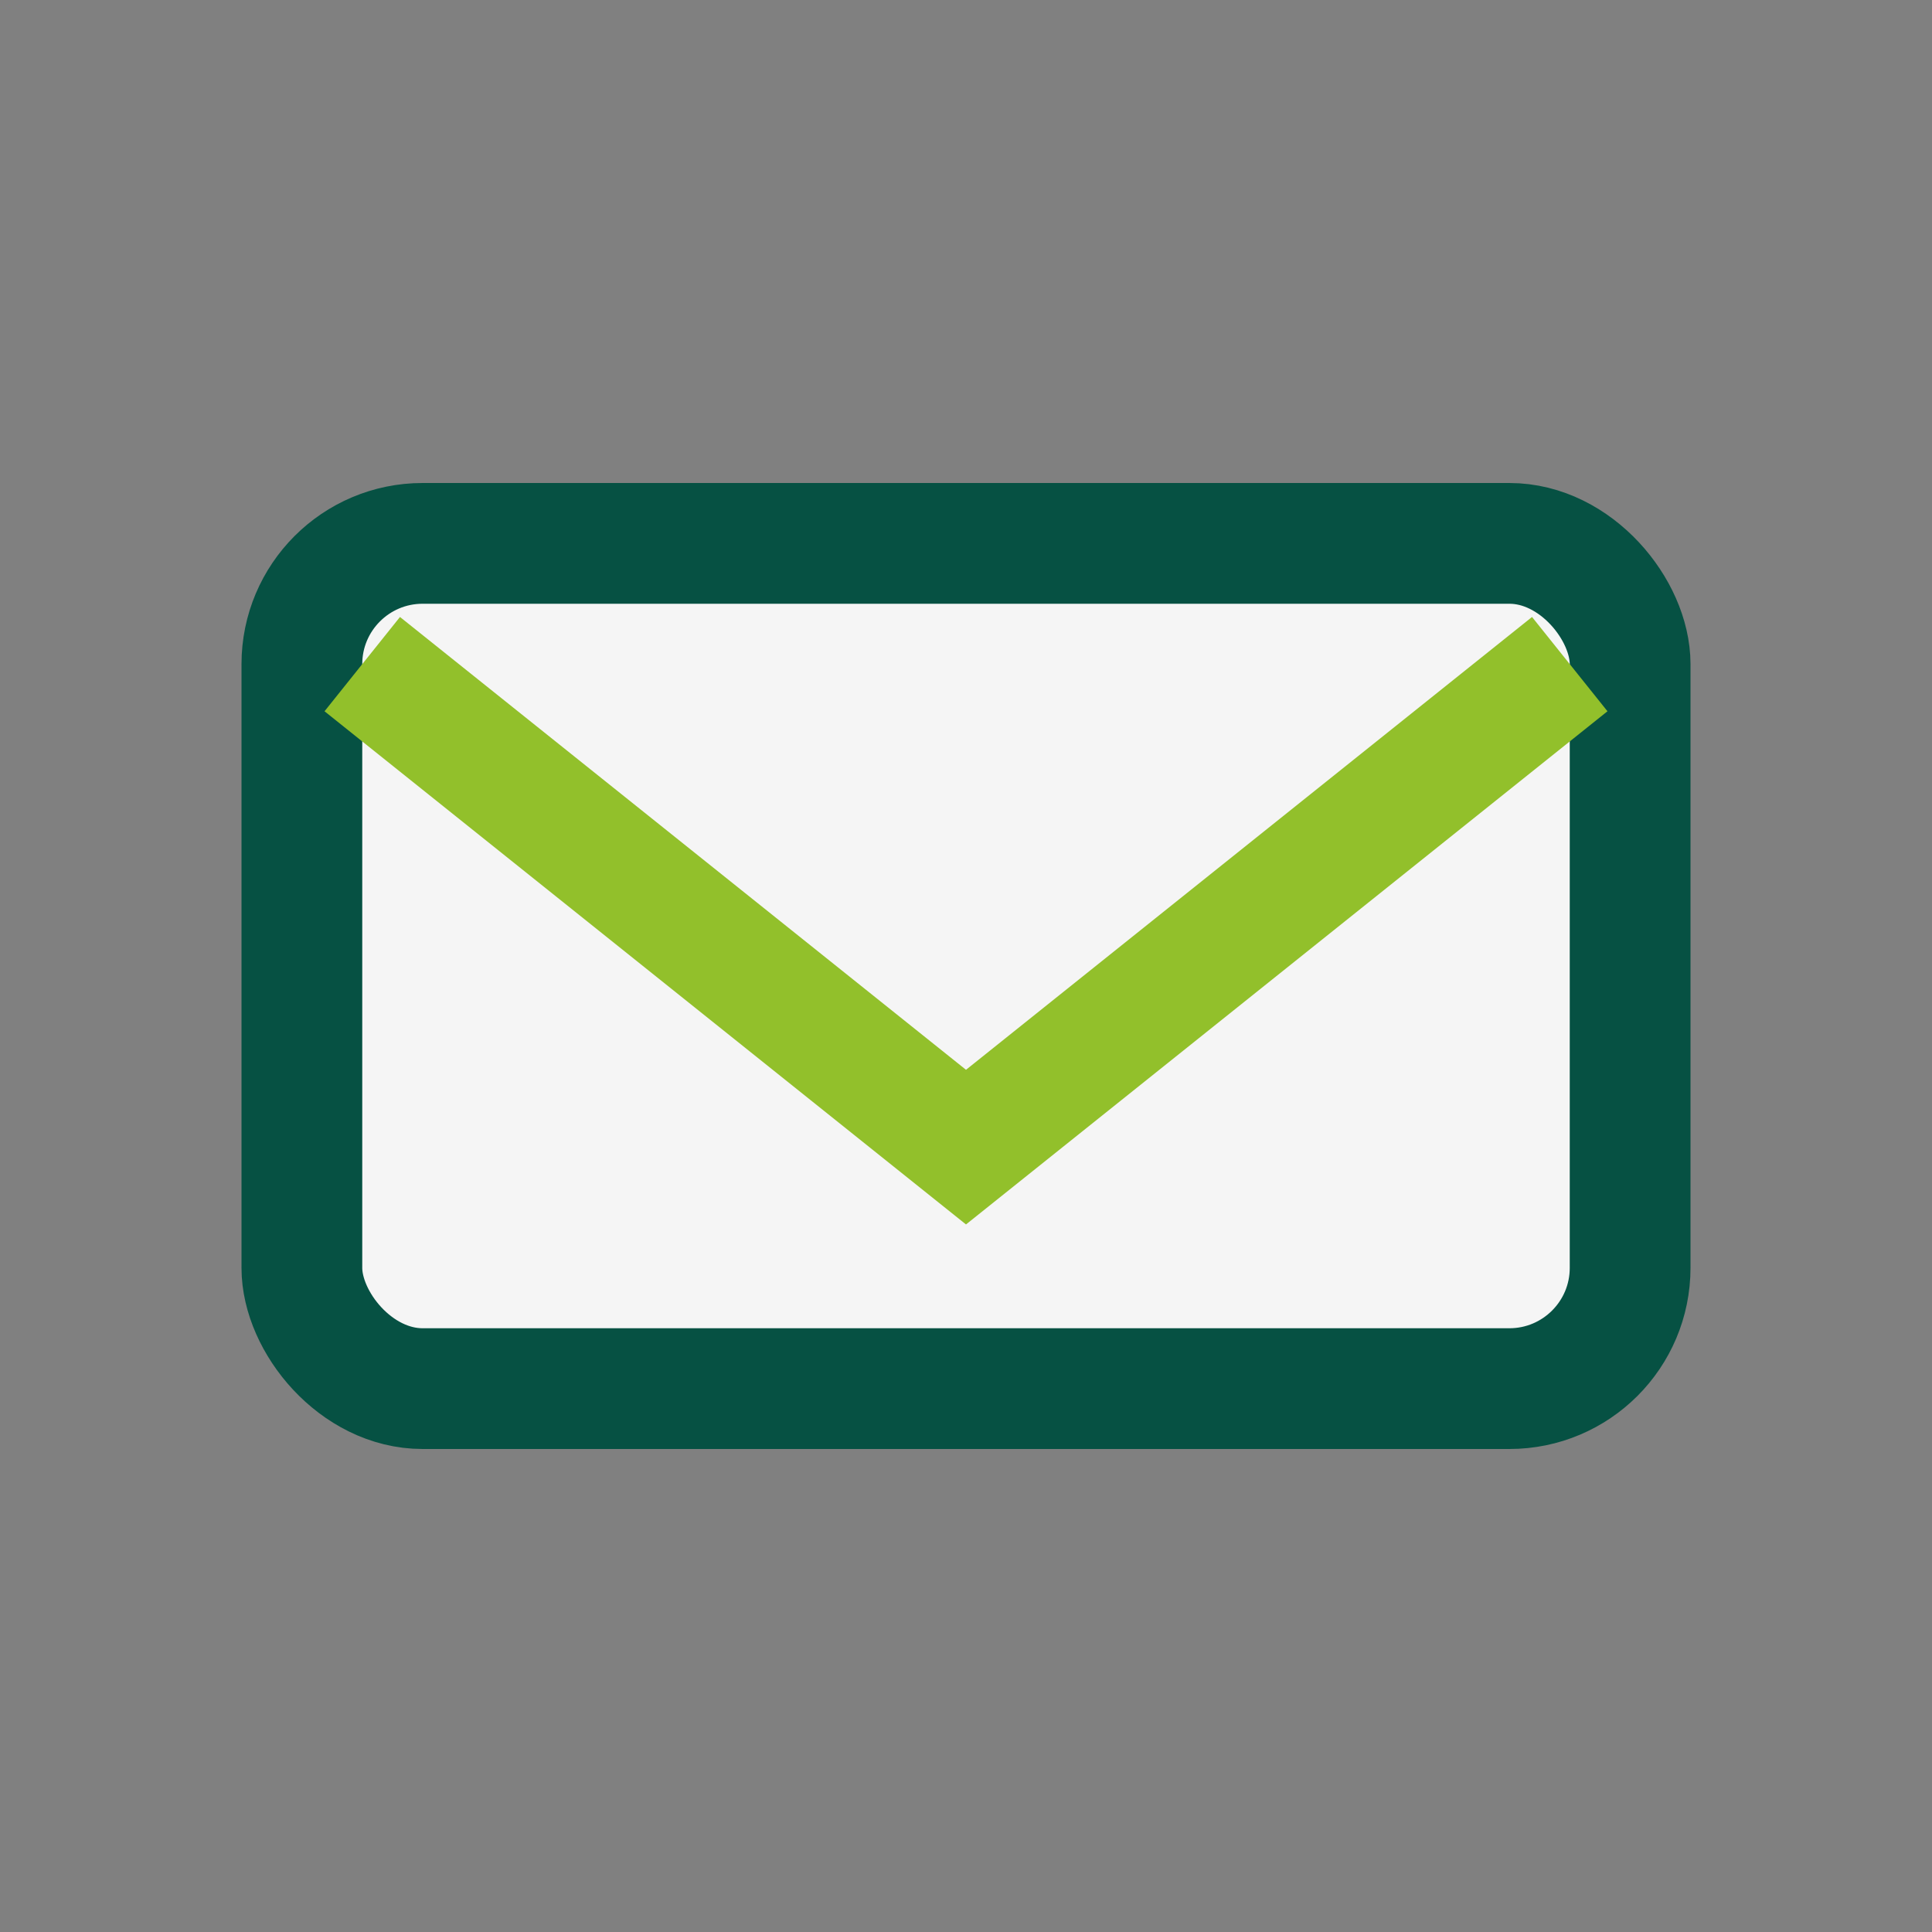
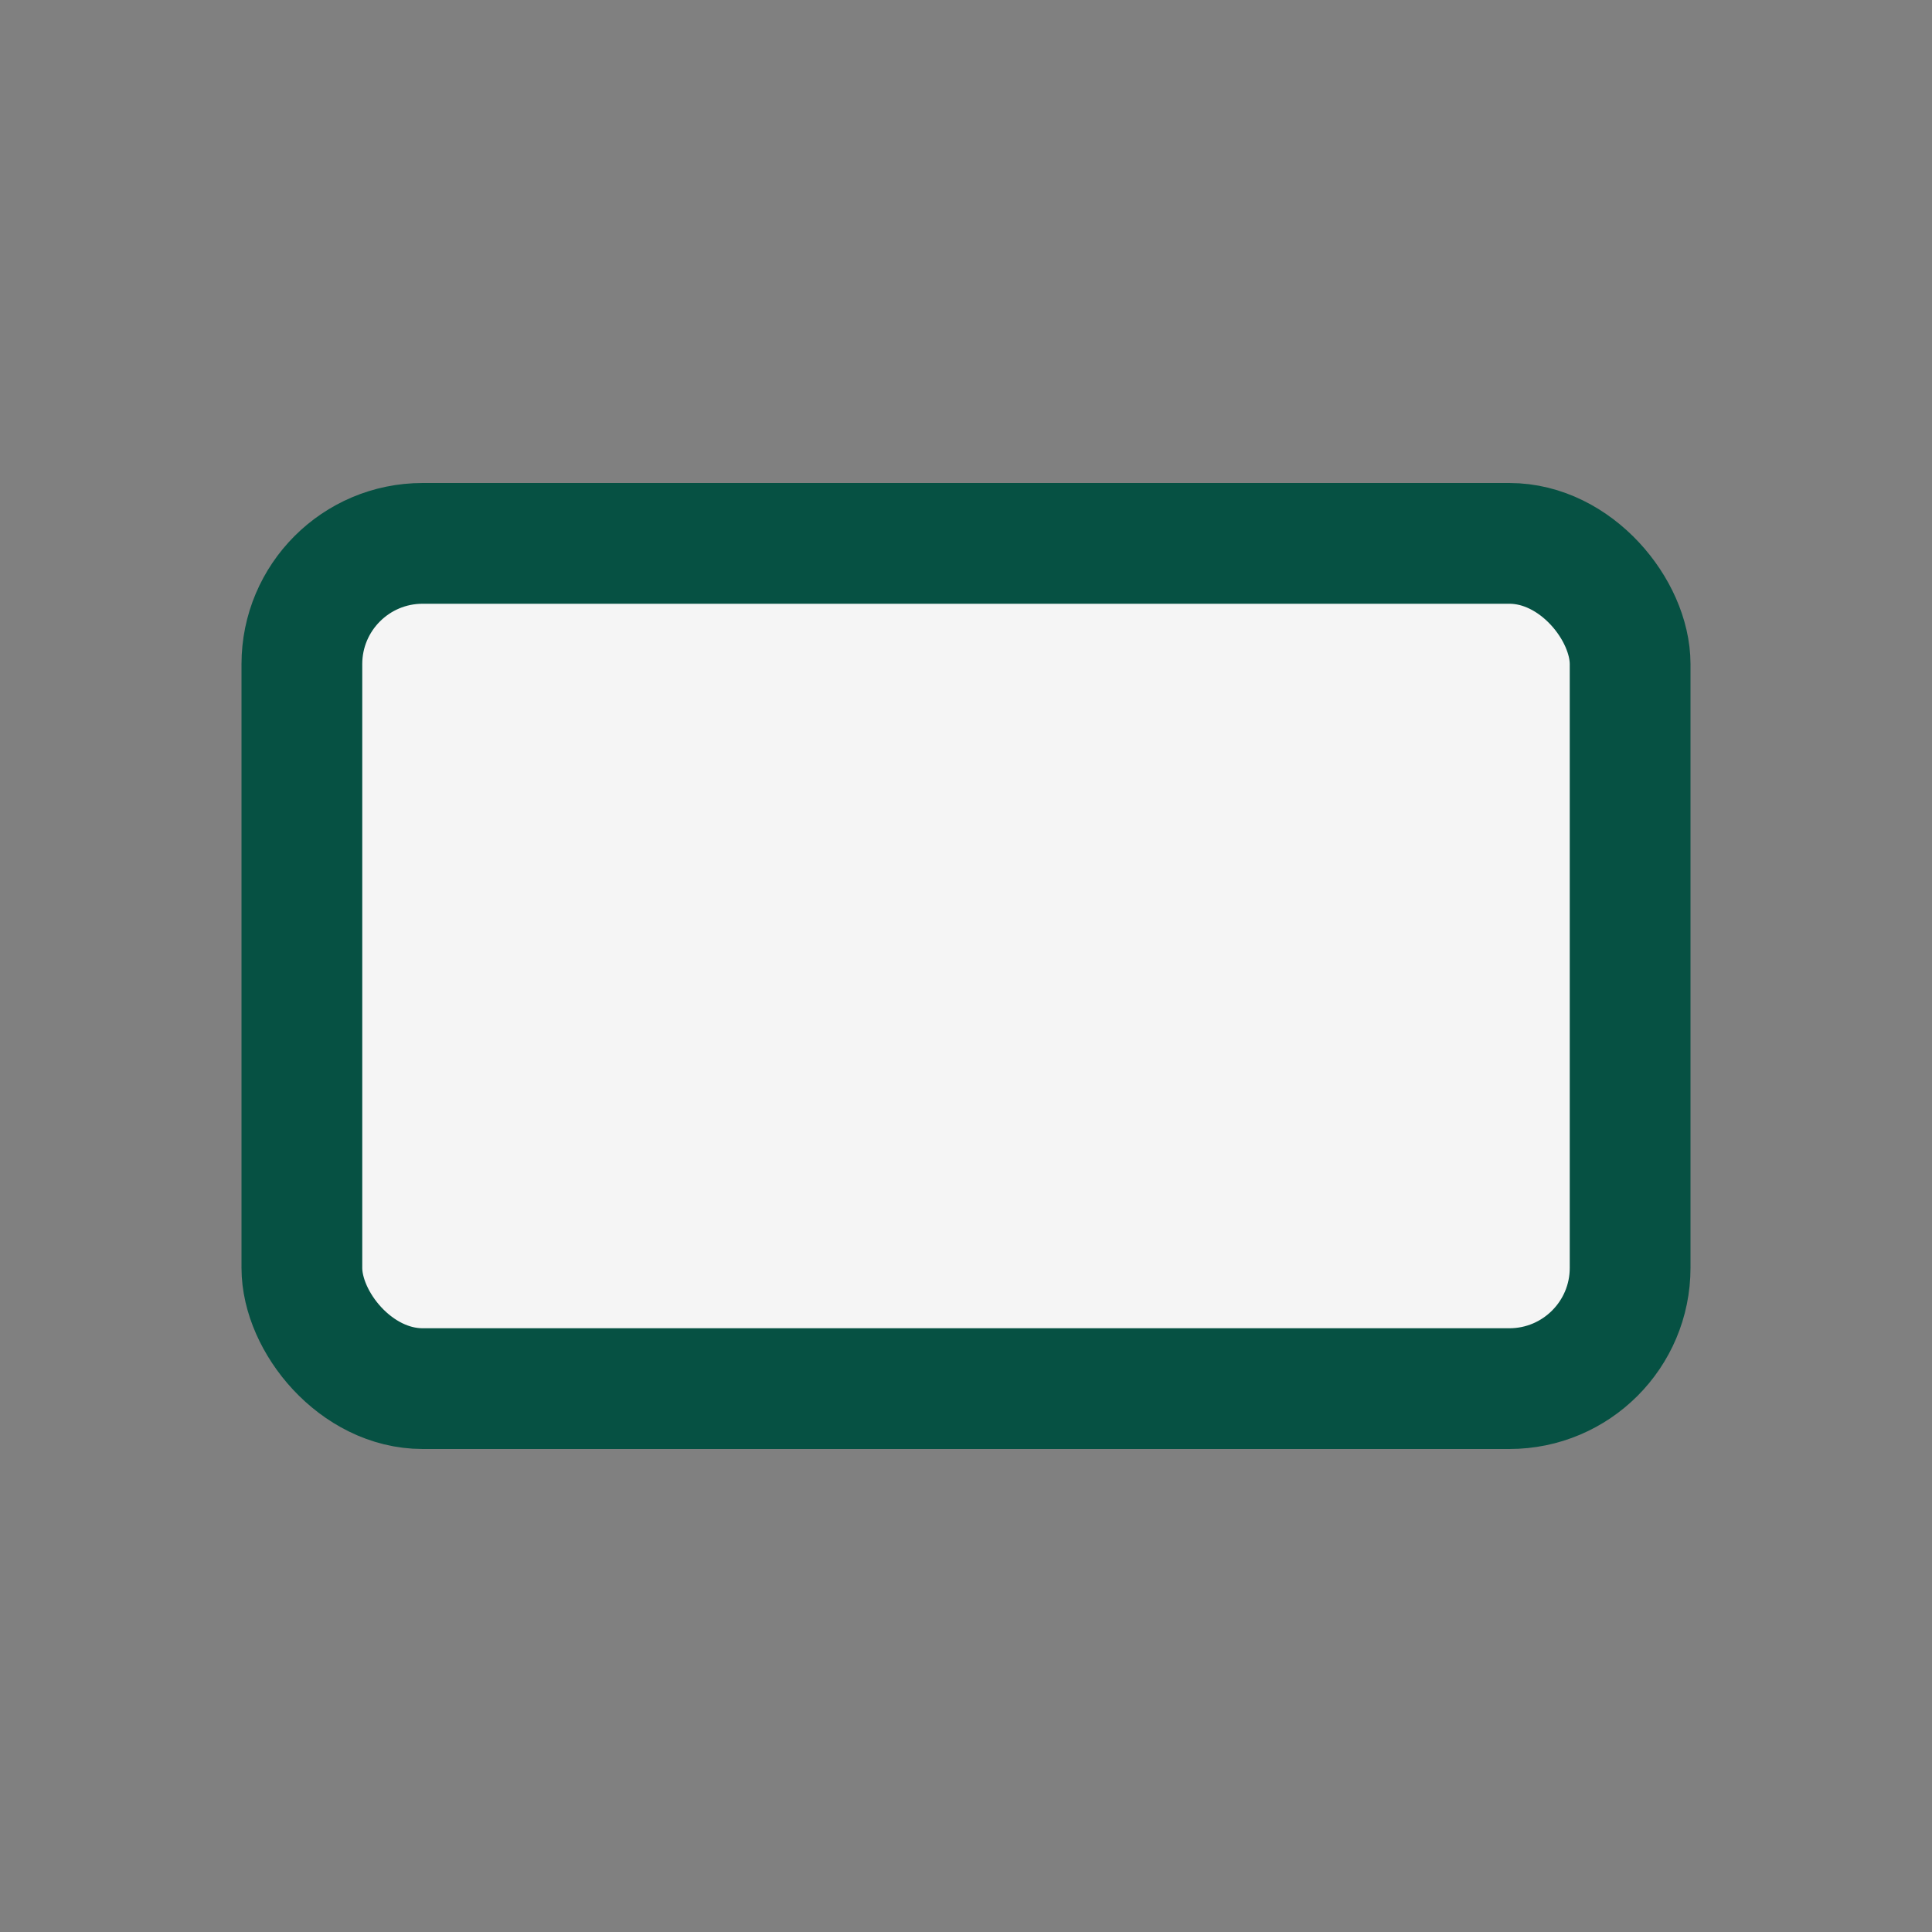
<svg xmlns="http://www.w3.org/2000/svg" width="32" height="32" viewBox="0 0 32 32">
  <rect x="0" y="0" width="32" height="32" fill="#808080" stroke="none" />
  <rect x="5" y="9" width="22" height="14" rx="2" fill="#F5F5F5" stroke="#065143" stroke-width="2" />
-   <path d="M6 11l10 8 10-8" fill="none" stroke="#92C02B" stroke-width="2" />
</svg>